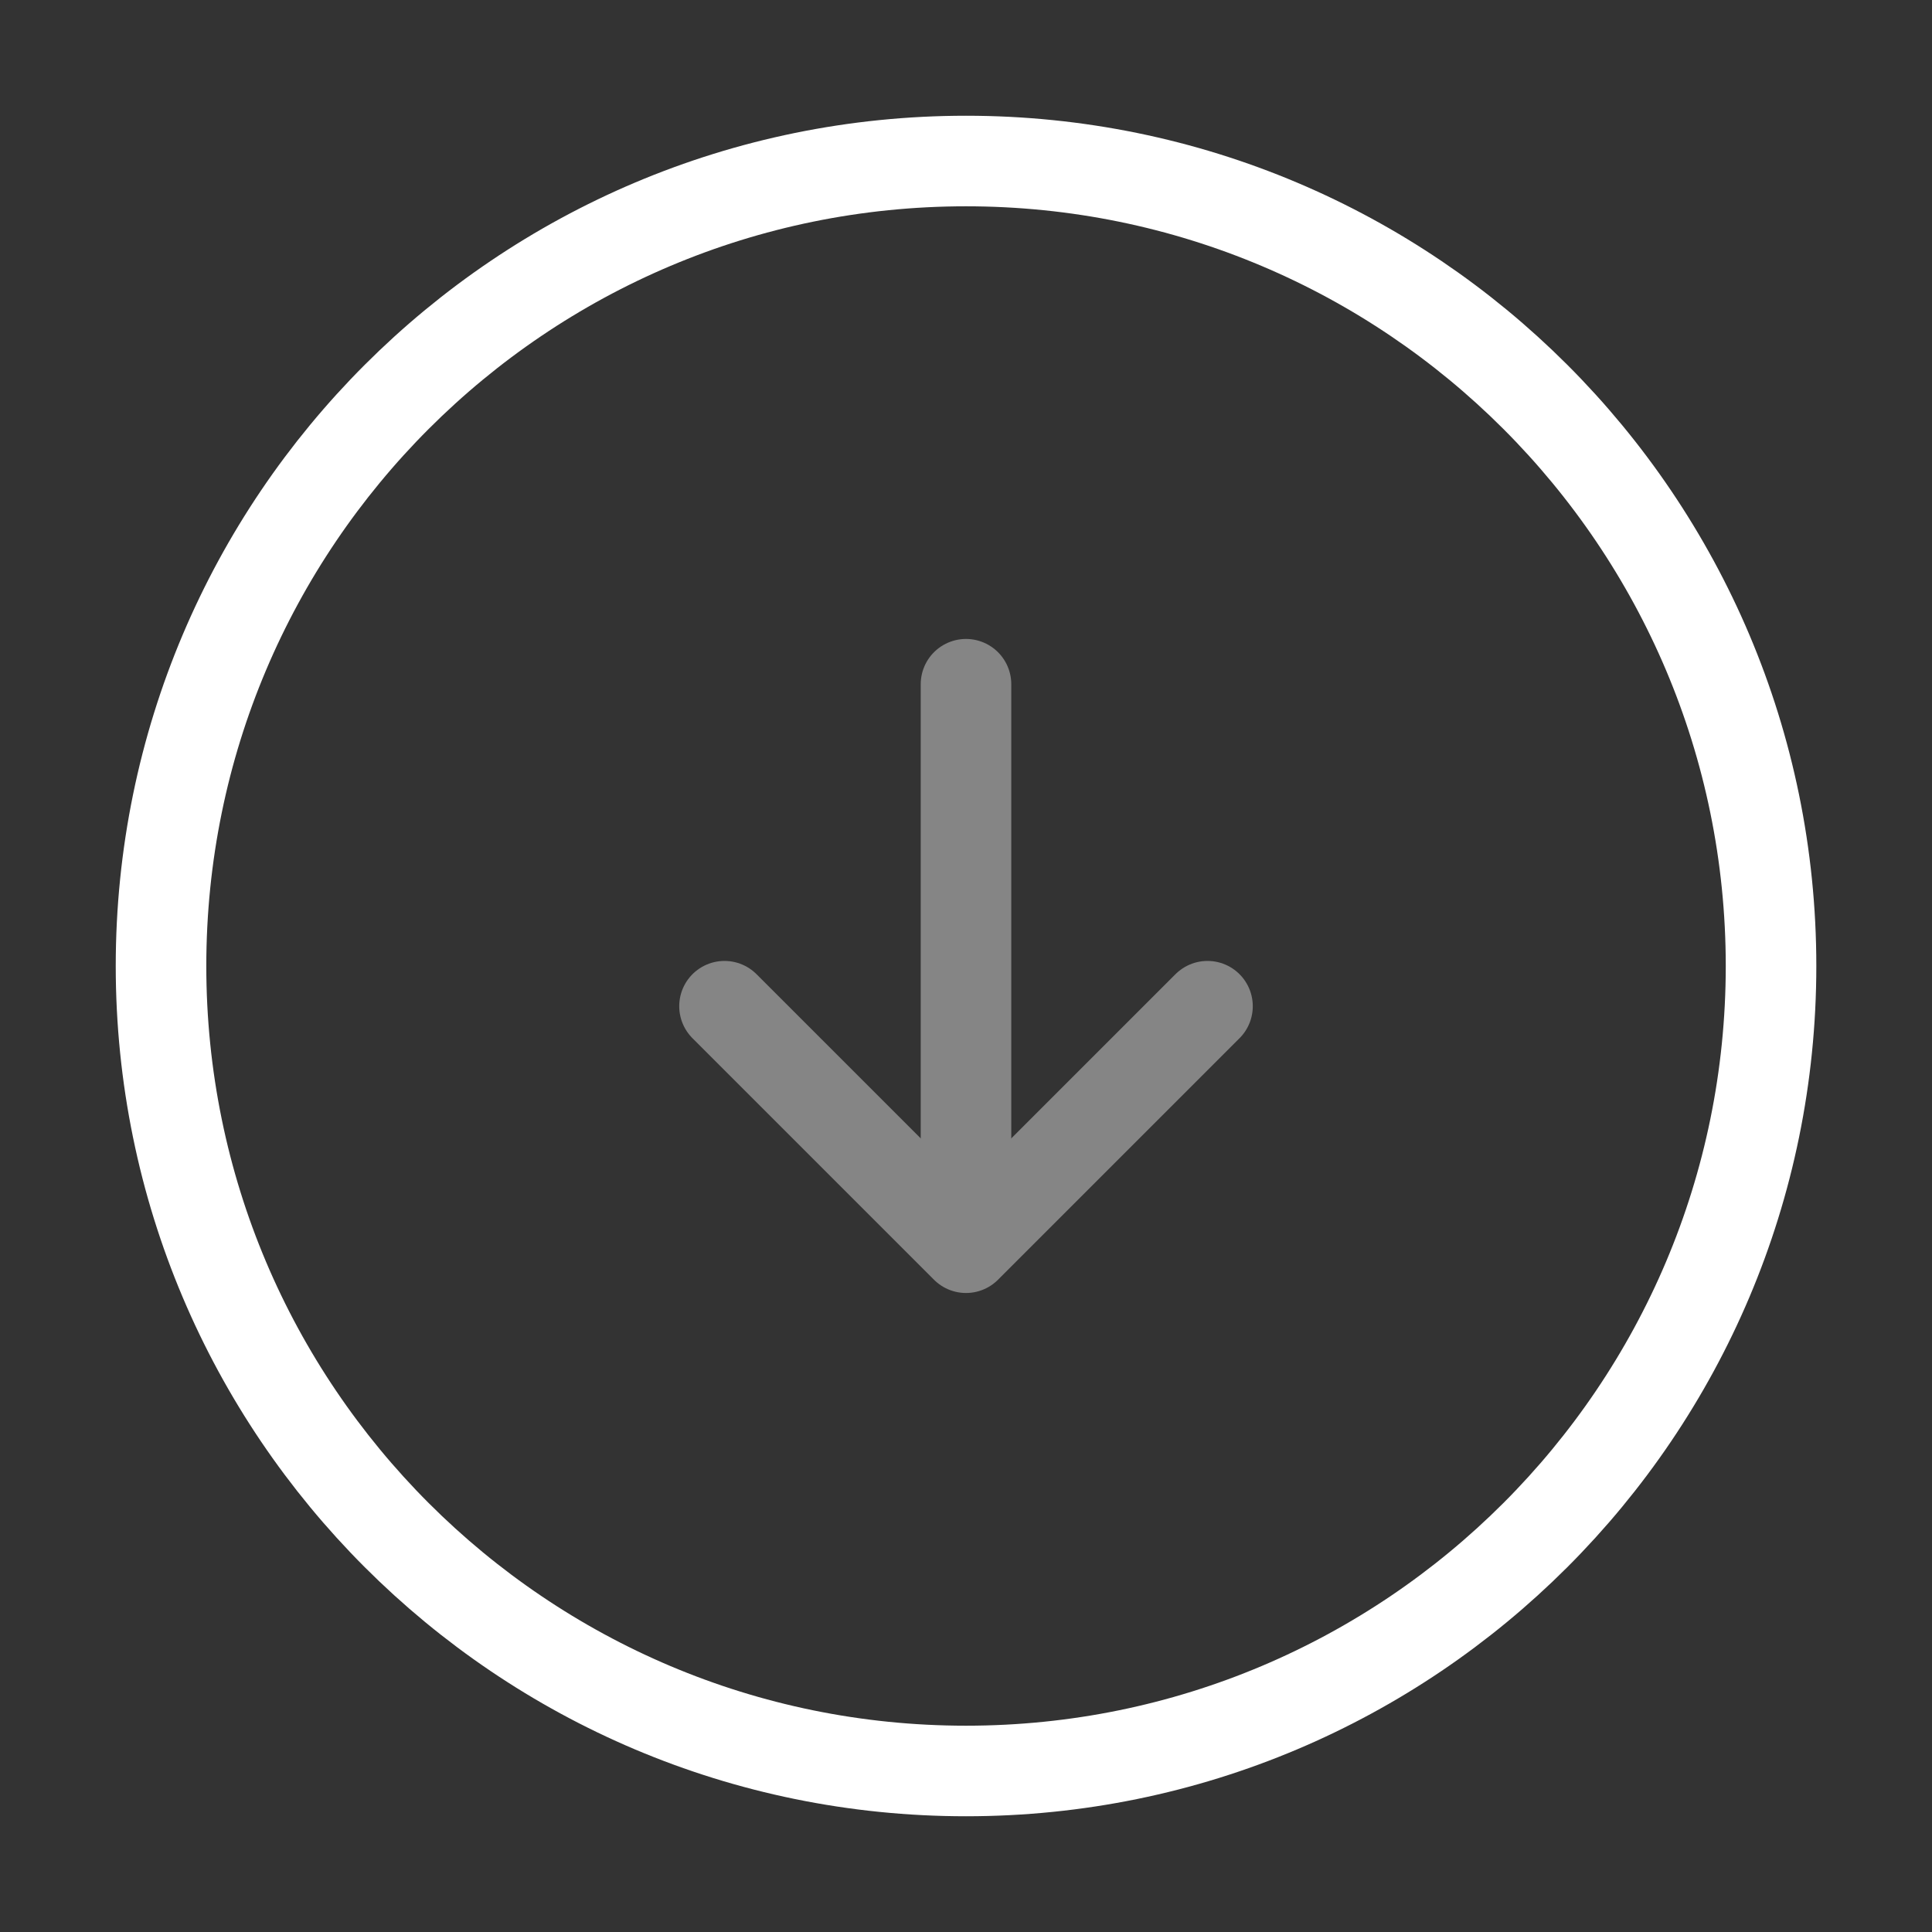
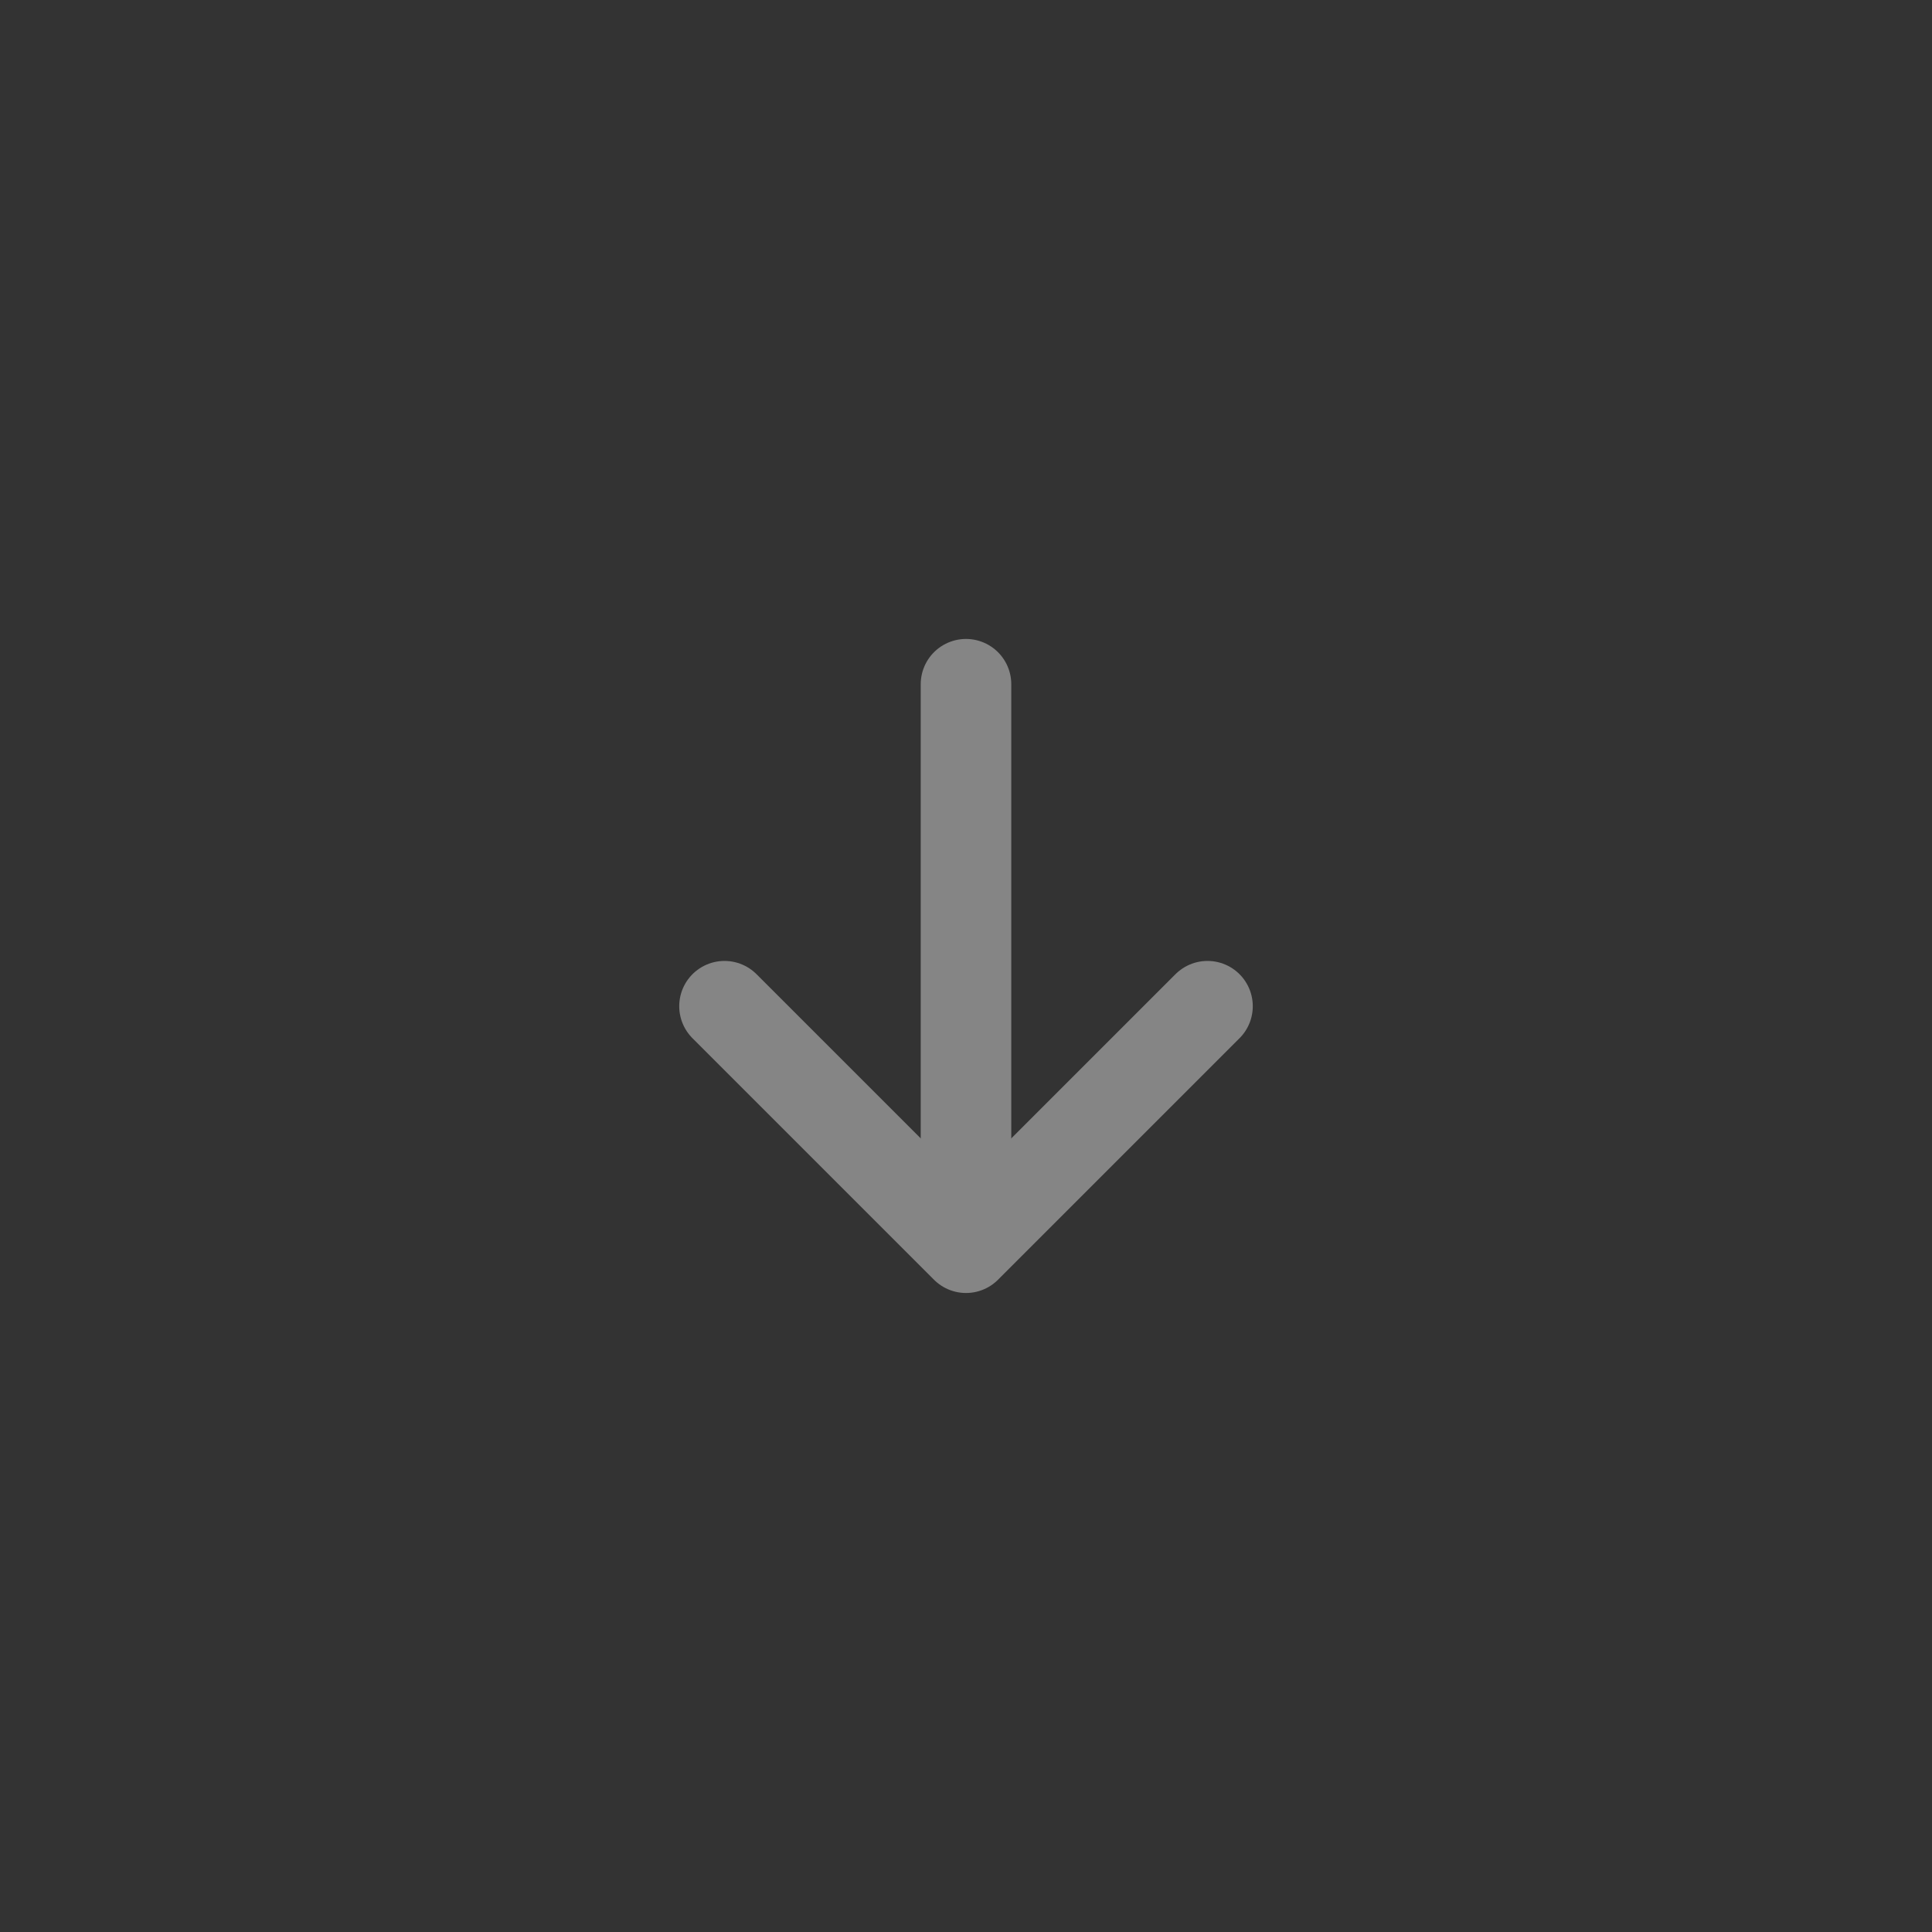
<svg xmlns="http://www.w3.org/2000/svg" width="32" height="32" viewBox="0 0 32 32" fill="none">
  <rect x="0" y="0" width="32" height="32" fill="#333333" stroke="none" />
-   <path d="M16 29.333C23.364 29.333 29.334 23.364 29.334 16C29.334 8.636 23.364 2.667 16 2.667C8.637 2.667 2.667 8.636 2.667 16C2.667 23.364 8.637 29.333 16 29.333Z" stroke="white" stroke-width="1.5" stroke-linecap="round" stroke-linejoin="round" />
  <g opacity="0.4">
    <path d="M16 11.333V19.333" stroke="white" stroke-width="1.5" stroke-linecap="round" stroke-linejoin="round" />
    <path d="M12 16.666L16 20.666L20 16.666" stroke="white" stroke-width="1.5" stroke-linecap="round" stroke-linejoin="round" />
  </g>
</svg>